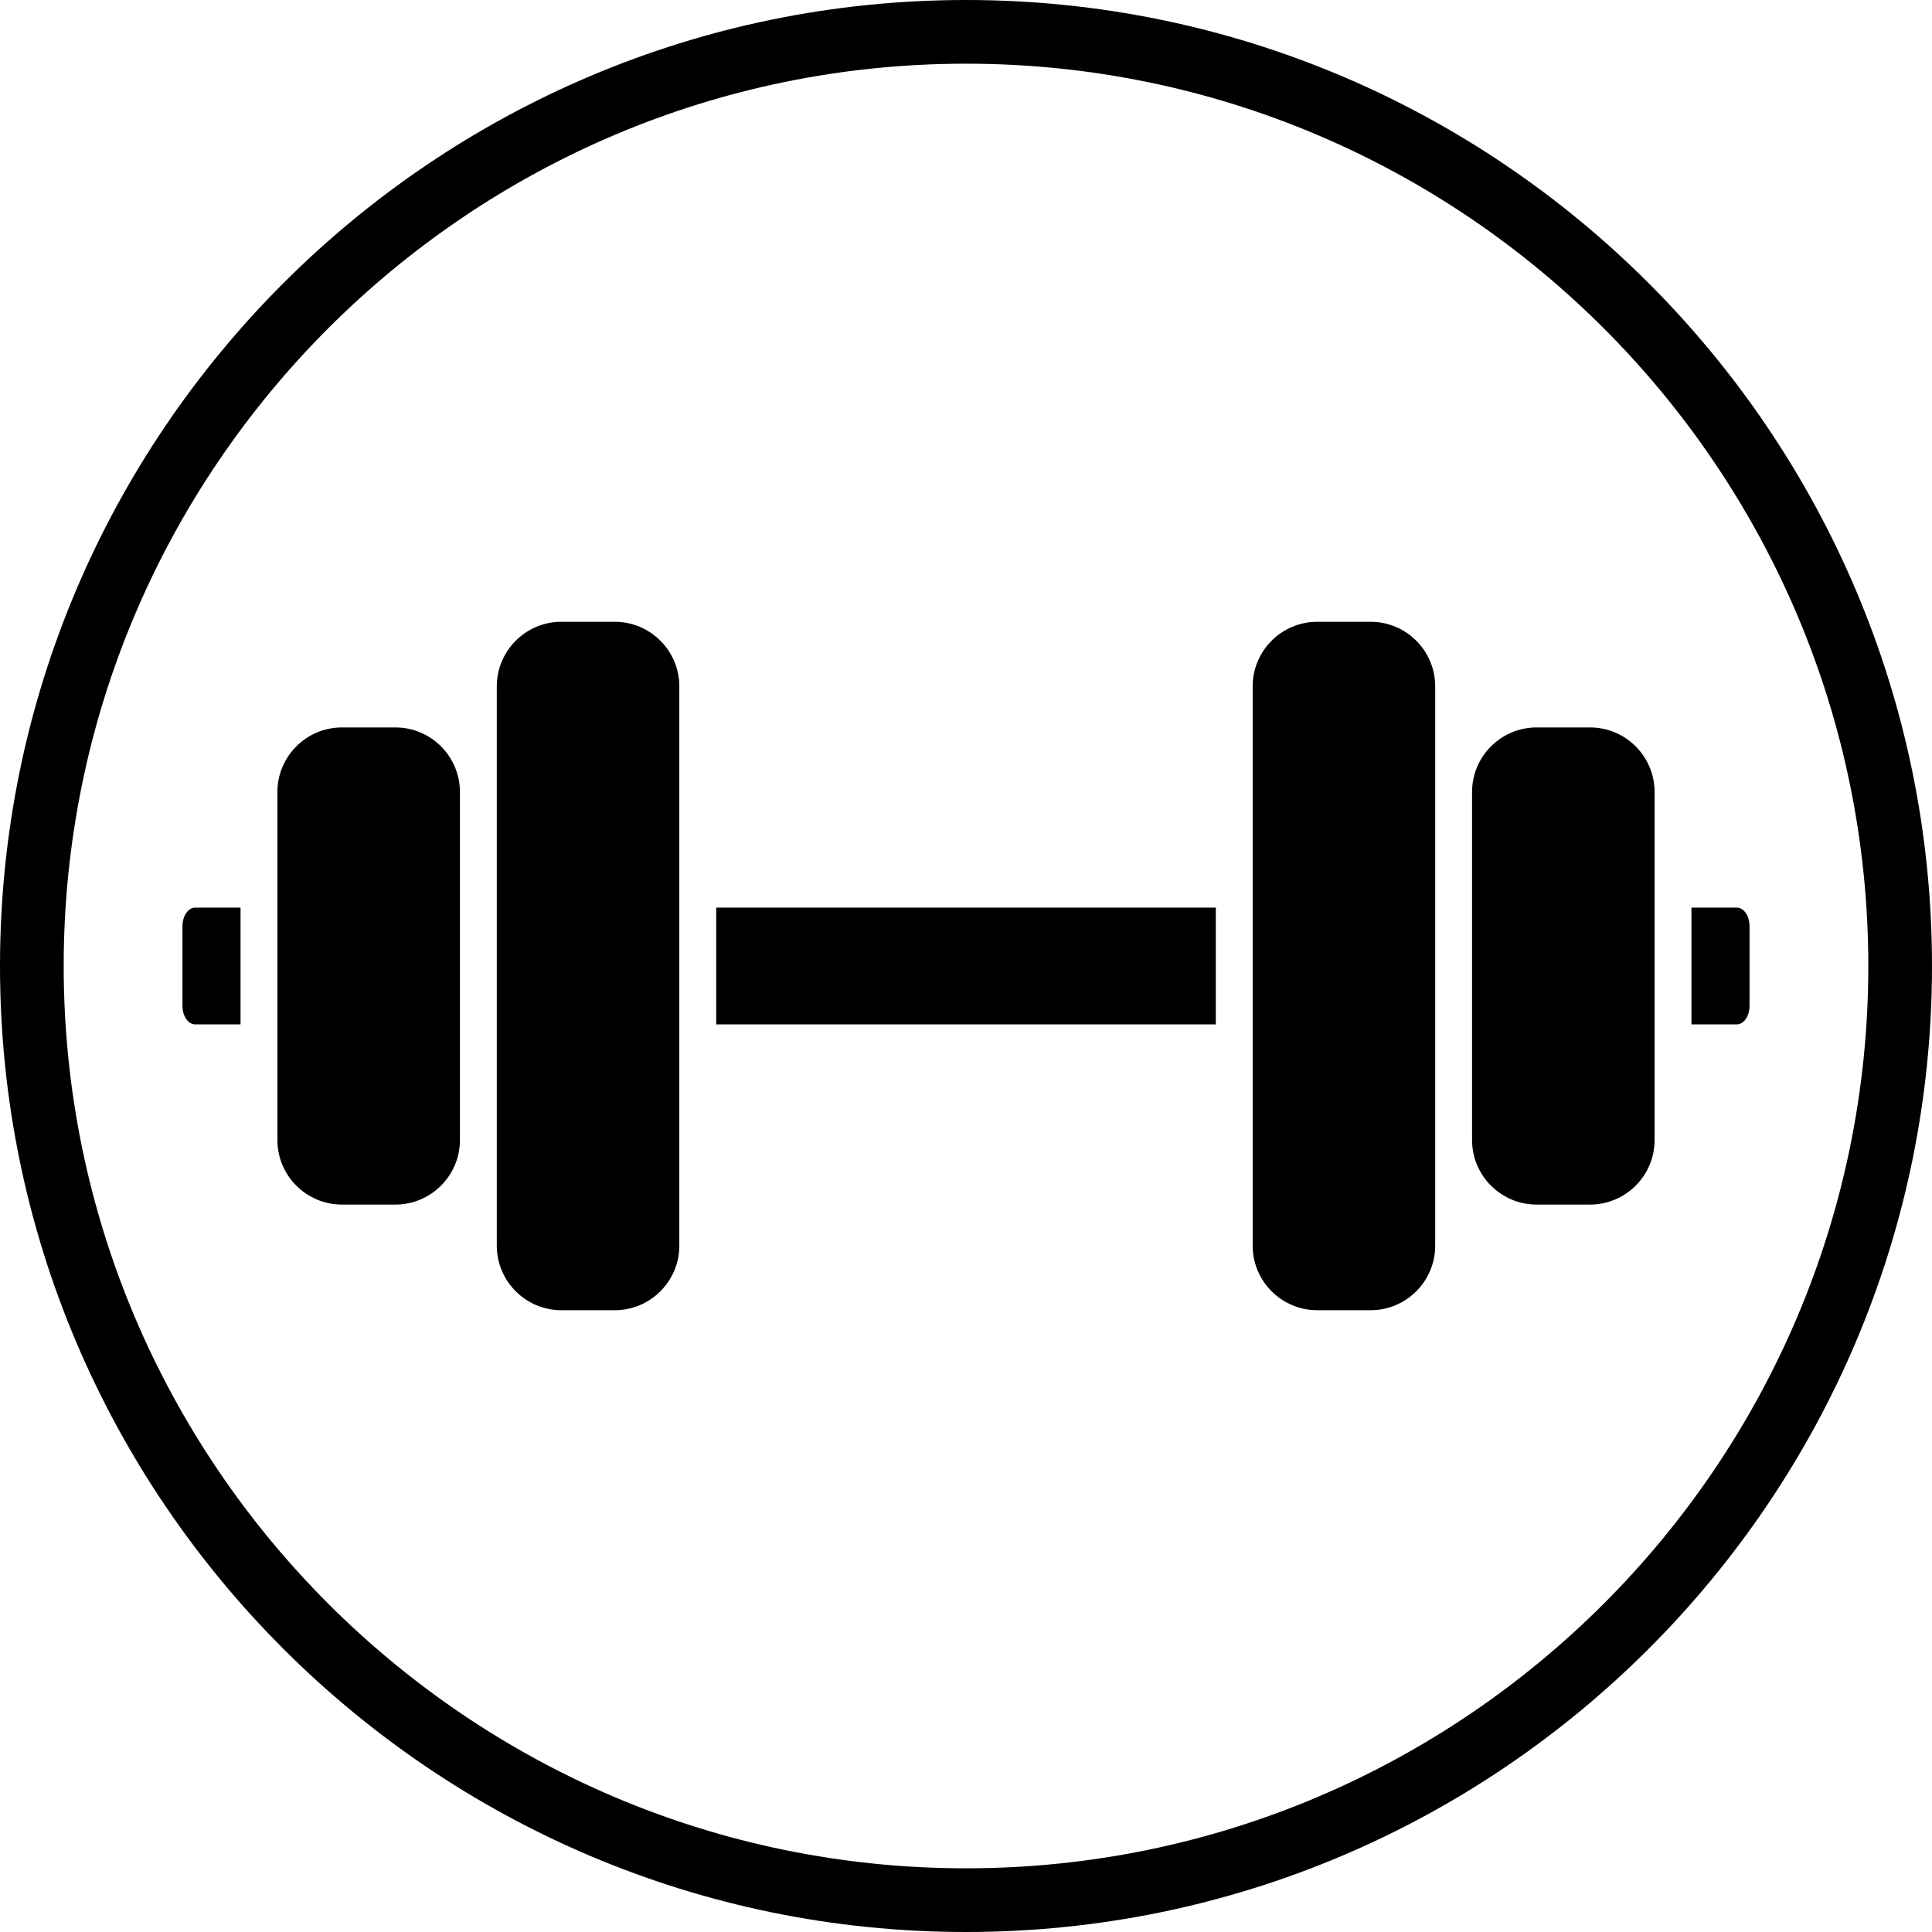
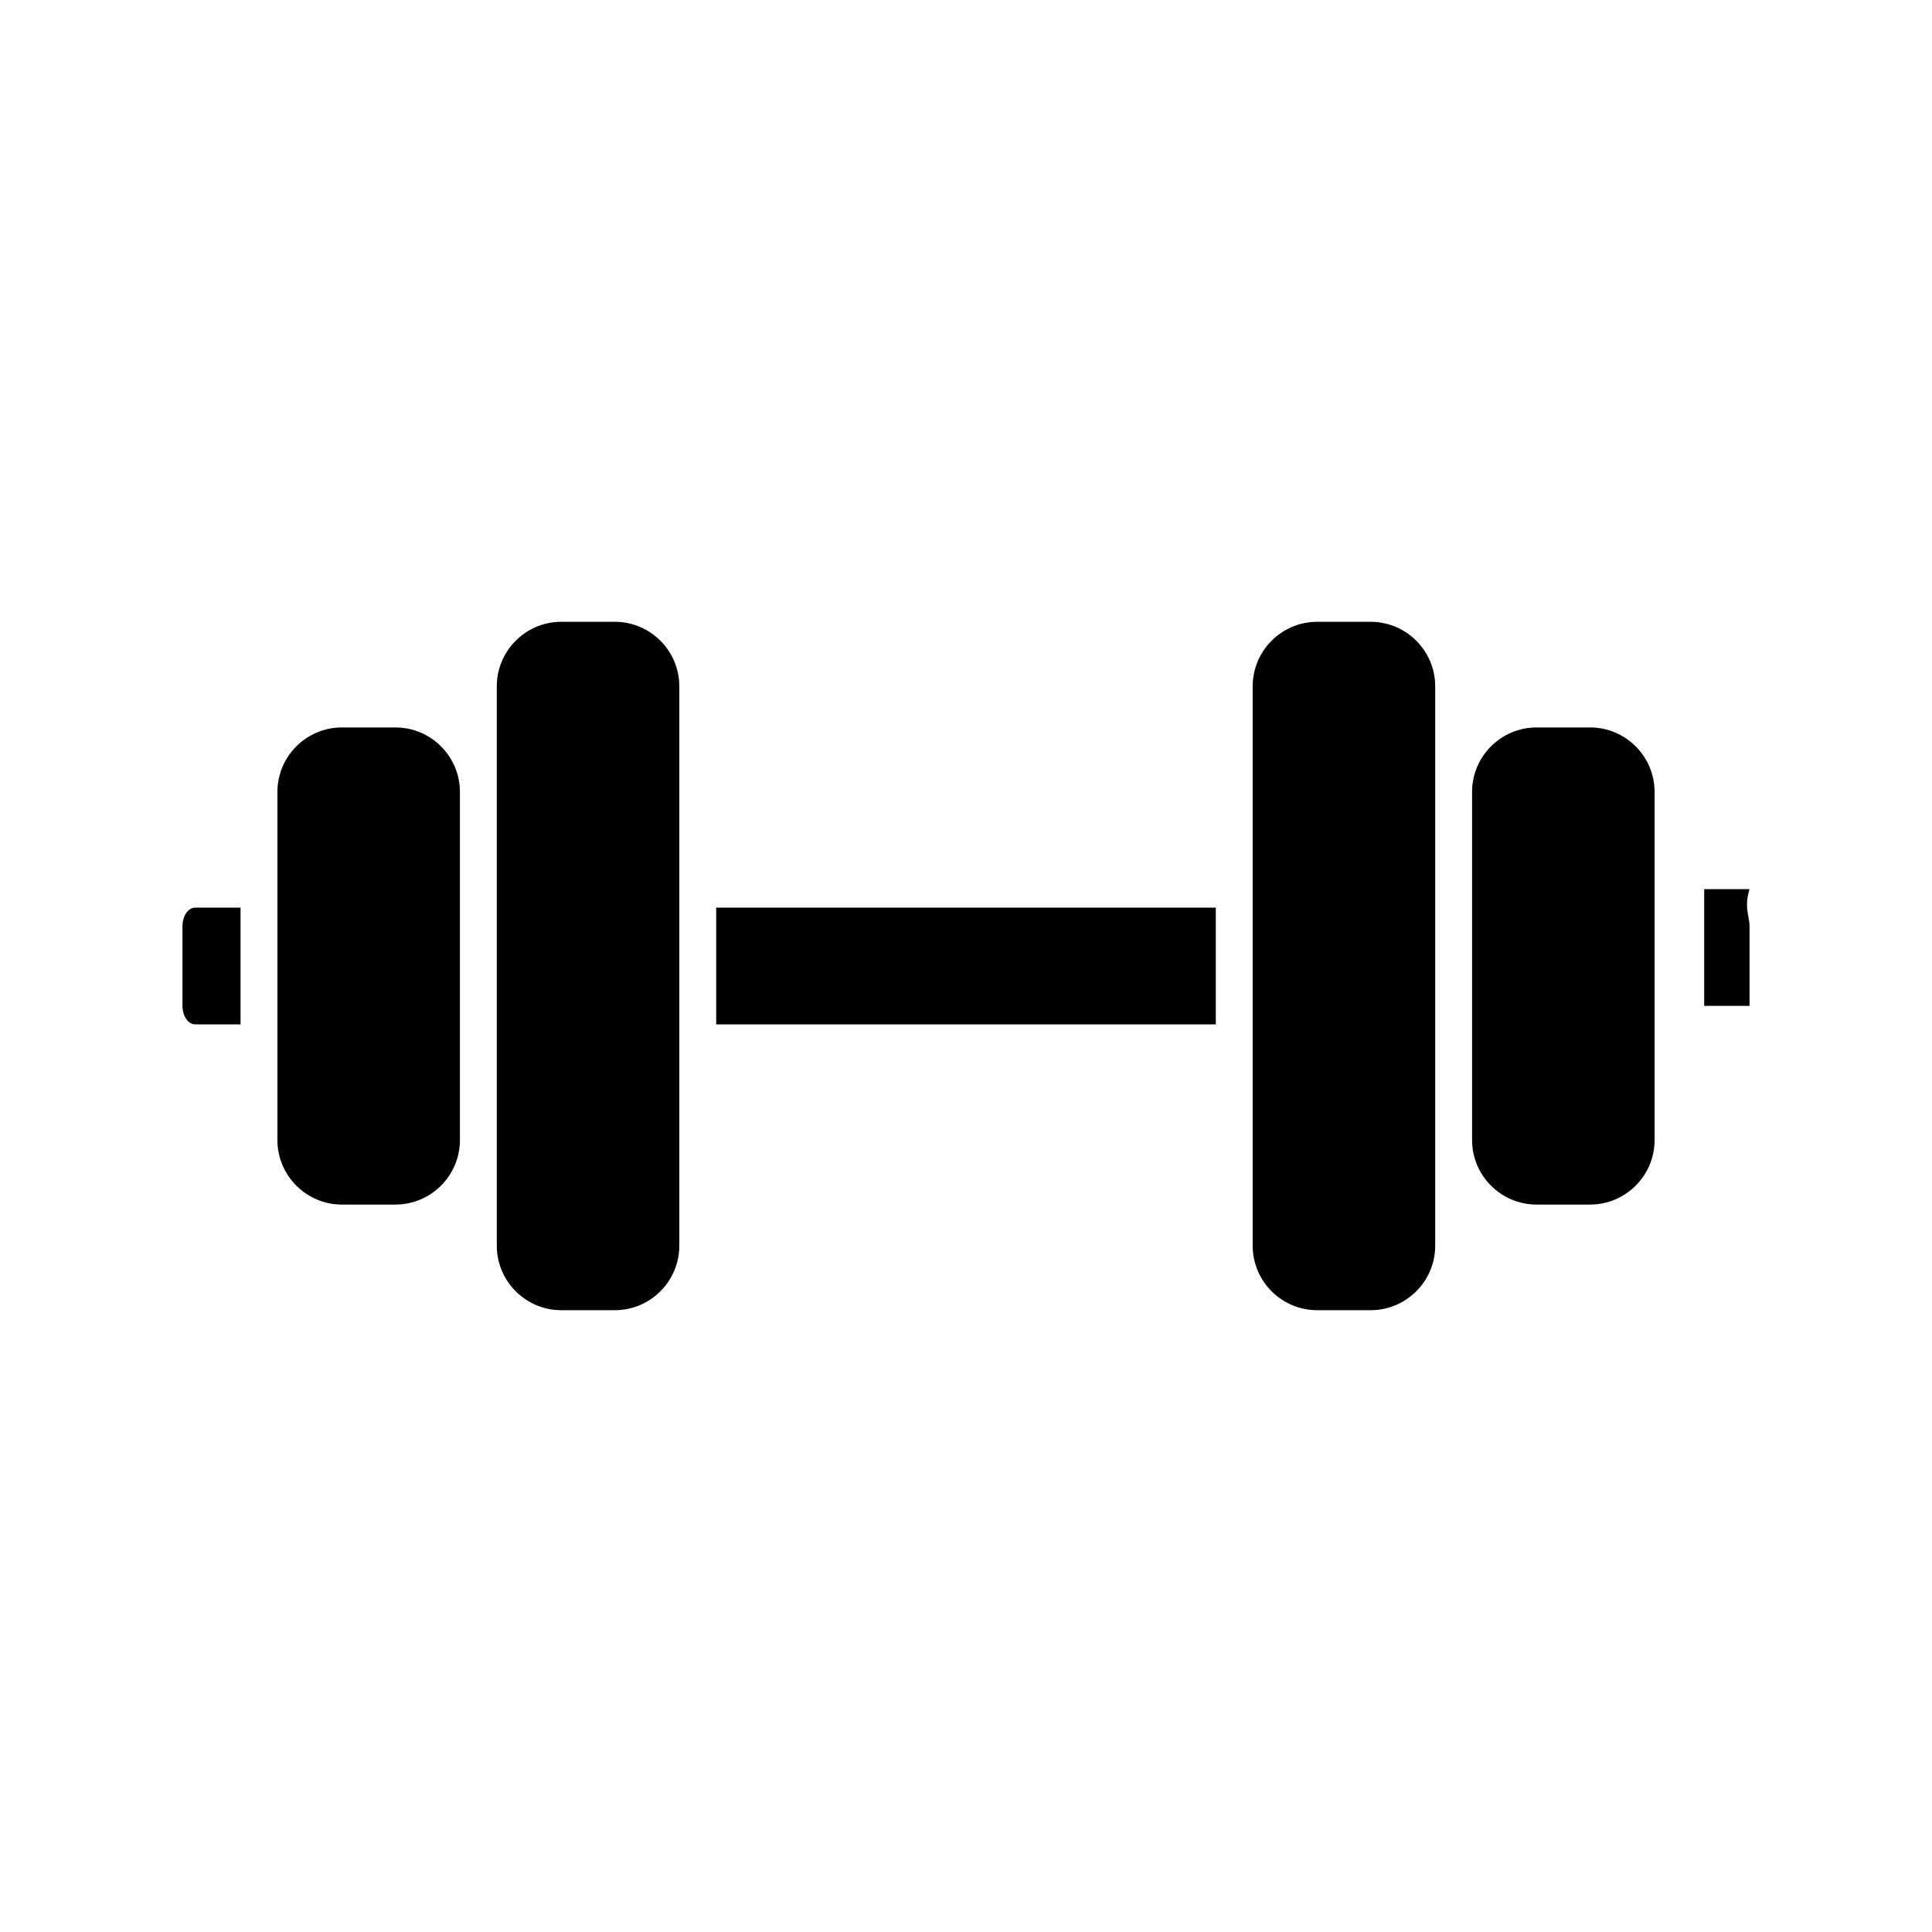
<svg xmlns="http://www.w3.org/2000/svg" height="300.0" preserveAspectRatio="xMidYMid meet" version="1.0" viewBox="0.0 0.0 300.0 300.0" width="300.0" zoomAndPan="magnify">
  <g id="change1_1">
    <path d="M256.924,122.976v54.049c0,5.525-4.494,10.02-10.02,10.02h-8.302c-5.525,0-10.02-4.495-10.02-10.02v-54.049 c0-5.525,4.495-10.02,10.02-10.02h8.302C252.429,112.956,256.924,117.451,256.924,122.976z" fill="inherit" />
    <path d="M222.857,177.024v16.404c0,5.525-4.495,10.02-10.02,10.02h-8.302c-5.525,0-10.02-4.495-10.02-10.02v-86.856 c0-5.525,4.495-10.02,10.02-10.02h8.302c5.525,0,10.02,4.495,10.02,10.02v16.404V177.024z" fill="inherit" />
    <path d="M71.418,122.976v54.049c0,5.525-4.495,10.02-10.02,10.02h-8.302c-5.525,0-10.02-4.495-10.02-10.02v-54.049 c0-5.525,4.495-10.02,10.02-10.02h8.302C66.923,112.956,71.418,117.451,71.418,122.976z" fill="inherit" />
    <path d="M105.484,106.572v86.856c0,5.525-4.495,10.02-10.02,10.02h-8.302c-5.525,0-10.02-4.495-10.02-10.02v-16.404v-54.049 v-16.404c0-5.525,4.495-10.02,10.02-10.02h8.302C100.99,96.553,105.484,101.047,105.484,106.572z" fill="inherit" />
-     <path d="M271.667,143.804v12.392c0,1.58-0.887,2.869-1.975,2.869h-7.042v-18.131h7.042 C270.779,140.935,271.667,142.224,271.667,143.804z" fill="inherit" />
+     <path d="M271.667,143.804v12.392h-7.042v-18.131h7.042 C270.779,140.935,271.667,142.224,271.667,143.804z" fill="inherit" />
    <path d="M111.21 140.935H188.79V159.066H111.21z" fill="inherit" />
    <path d="M37.351,140.935v18.131h-7.042c-1.088,0-1.975-1.289-1.975-2.869v-12.392c0-1.58,0.887-2.869,1.975-2.869H37.351z" fill="inherit" />
-     <path d="M150,0C67.289,0,0,67.289,0,150s67.289,150,150,150s150-67.289,150-150S232.711,0,150,0z M150,290.11 C72.743,290.11,9.89,227.257,9.89,150S72.743,9.89,150,9.89S290.11,72.743,290.11,150S227.257,290.11,150,290.11z" fill="inherit" />
  </g>
</svg>